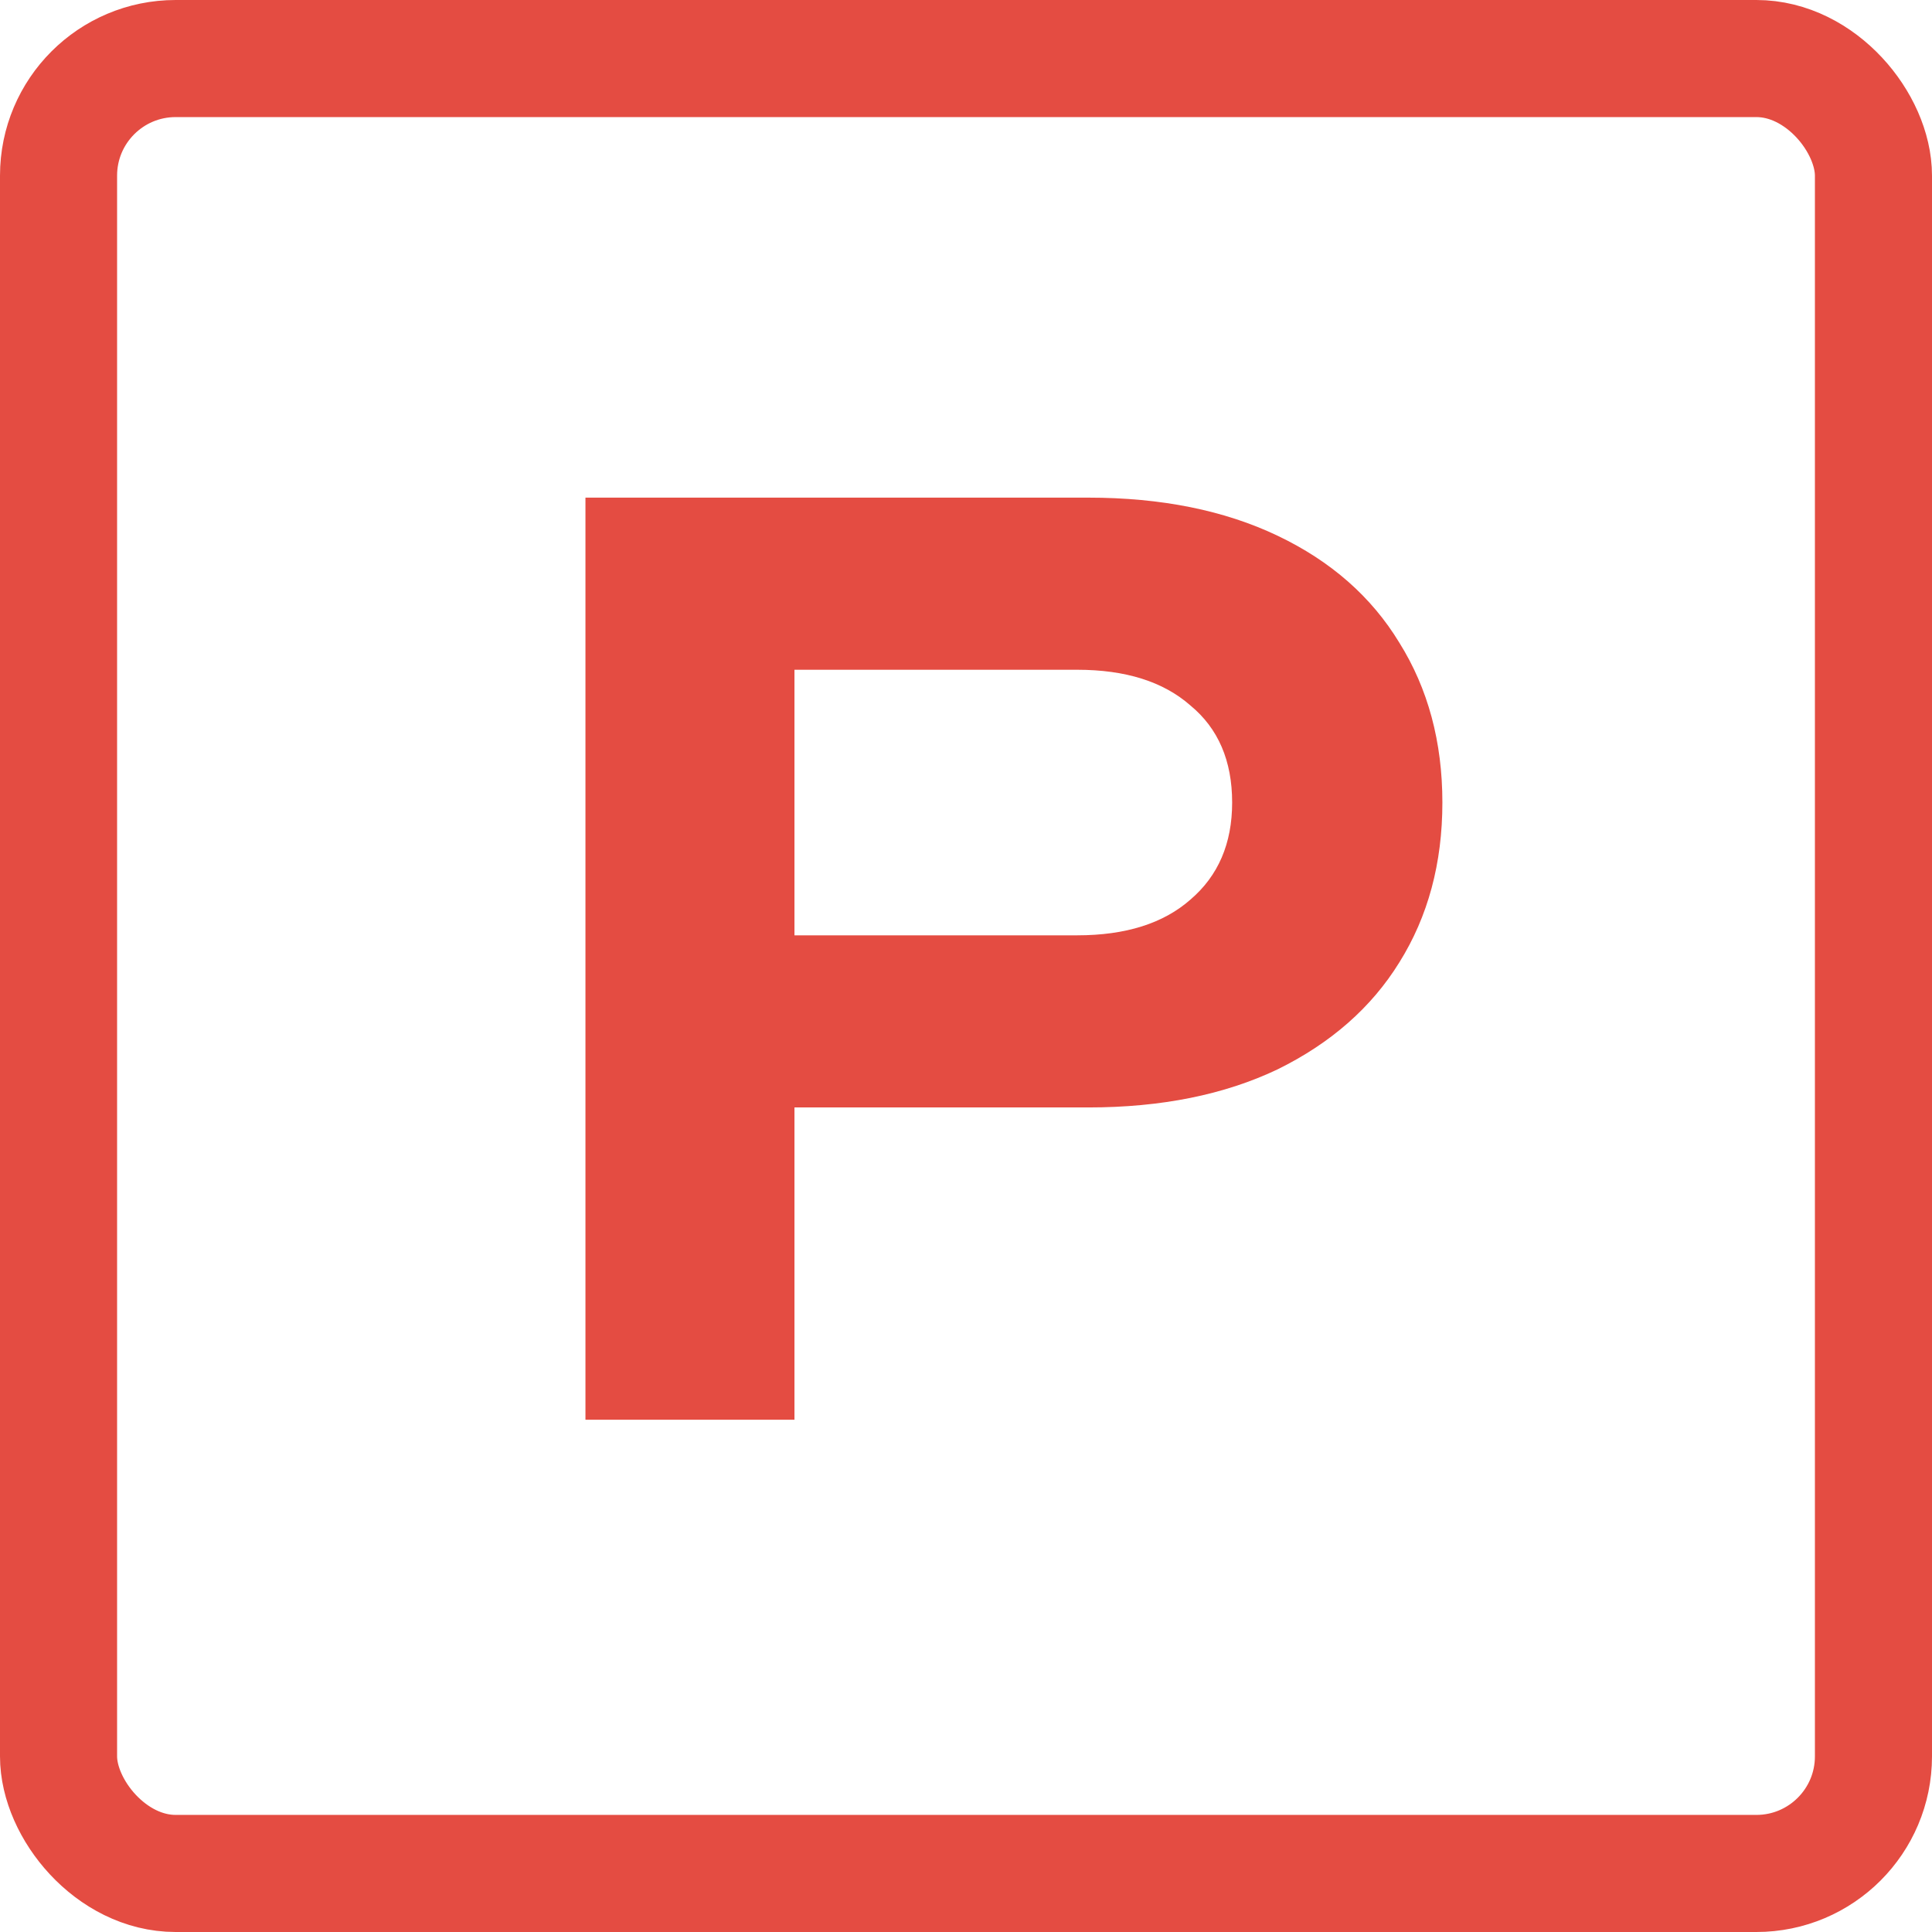
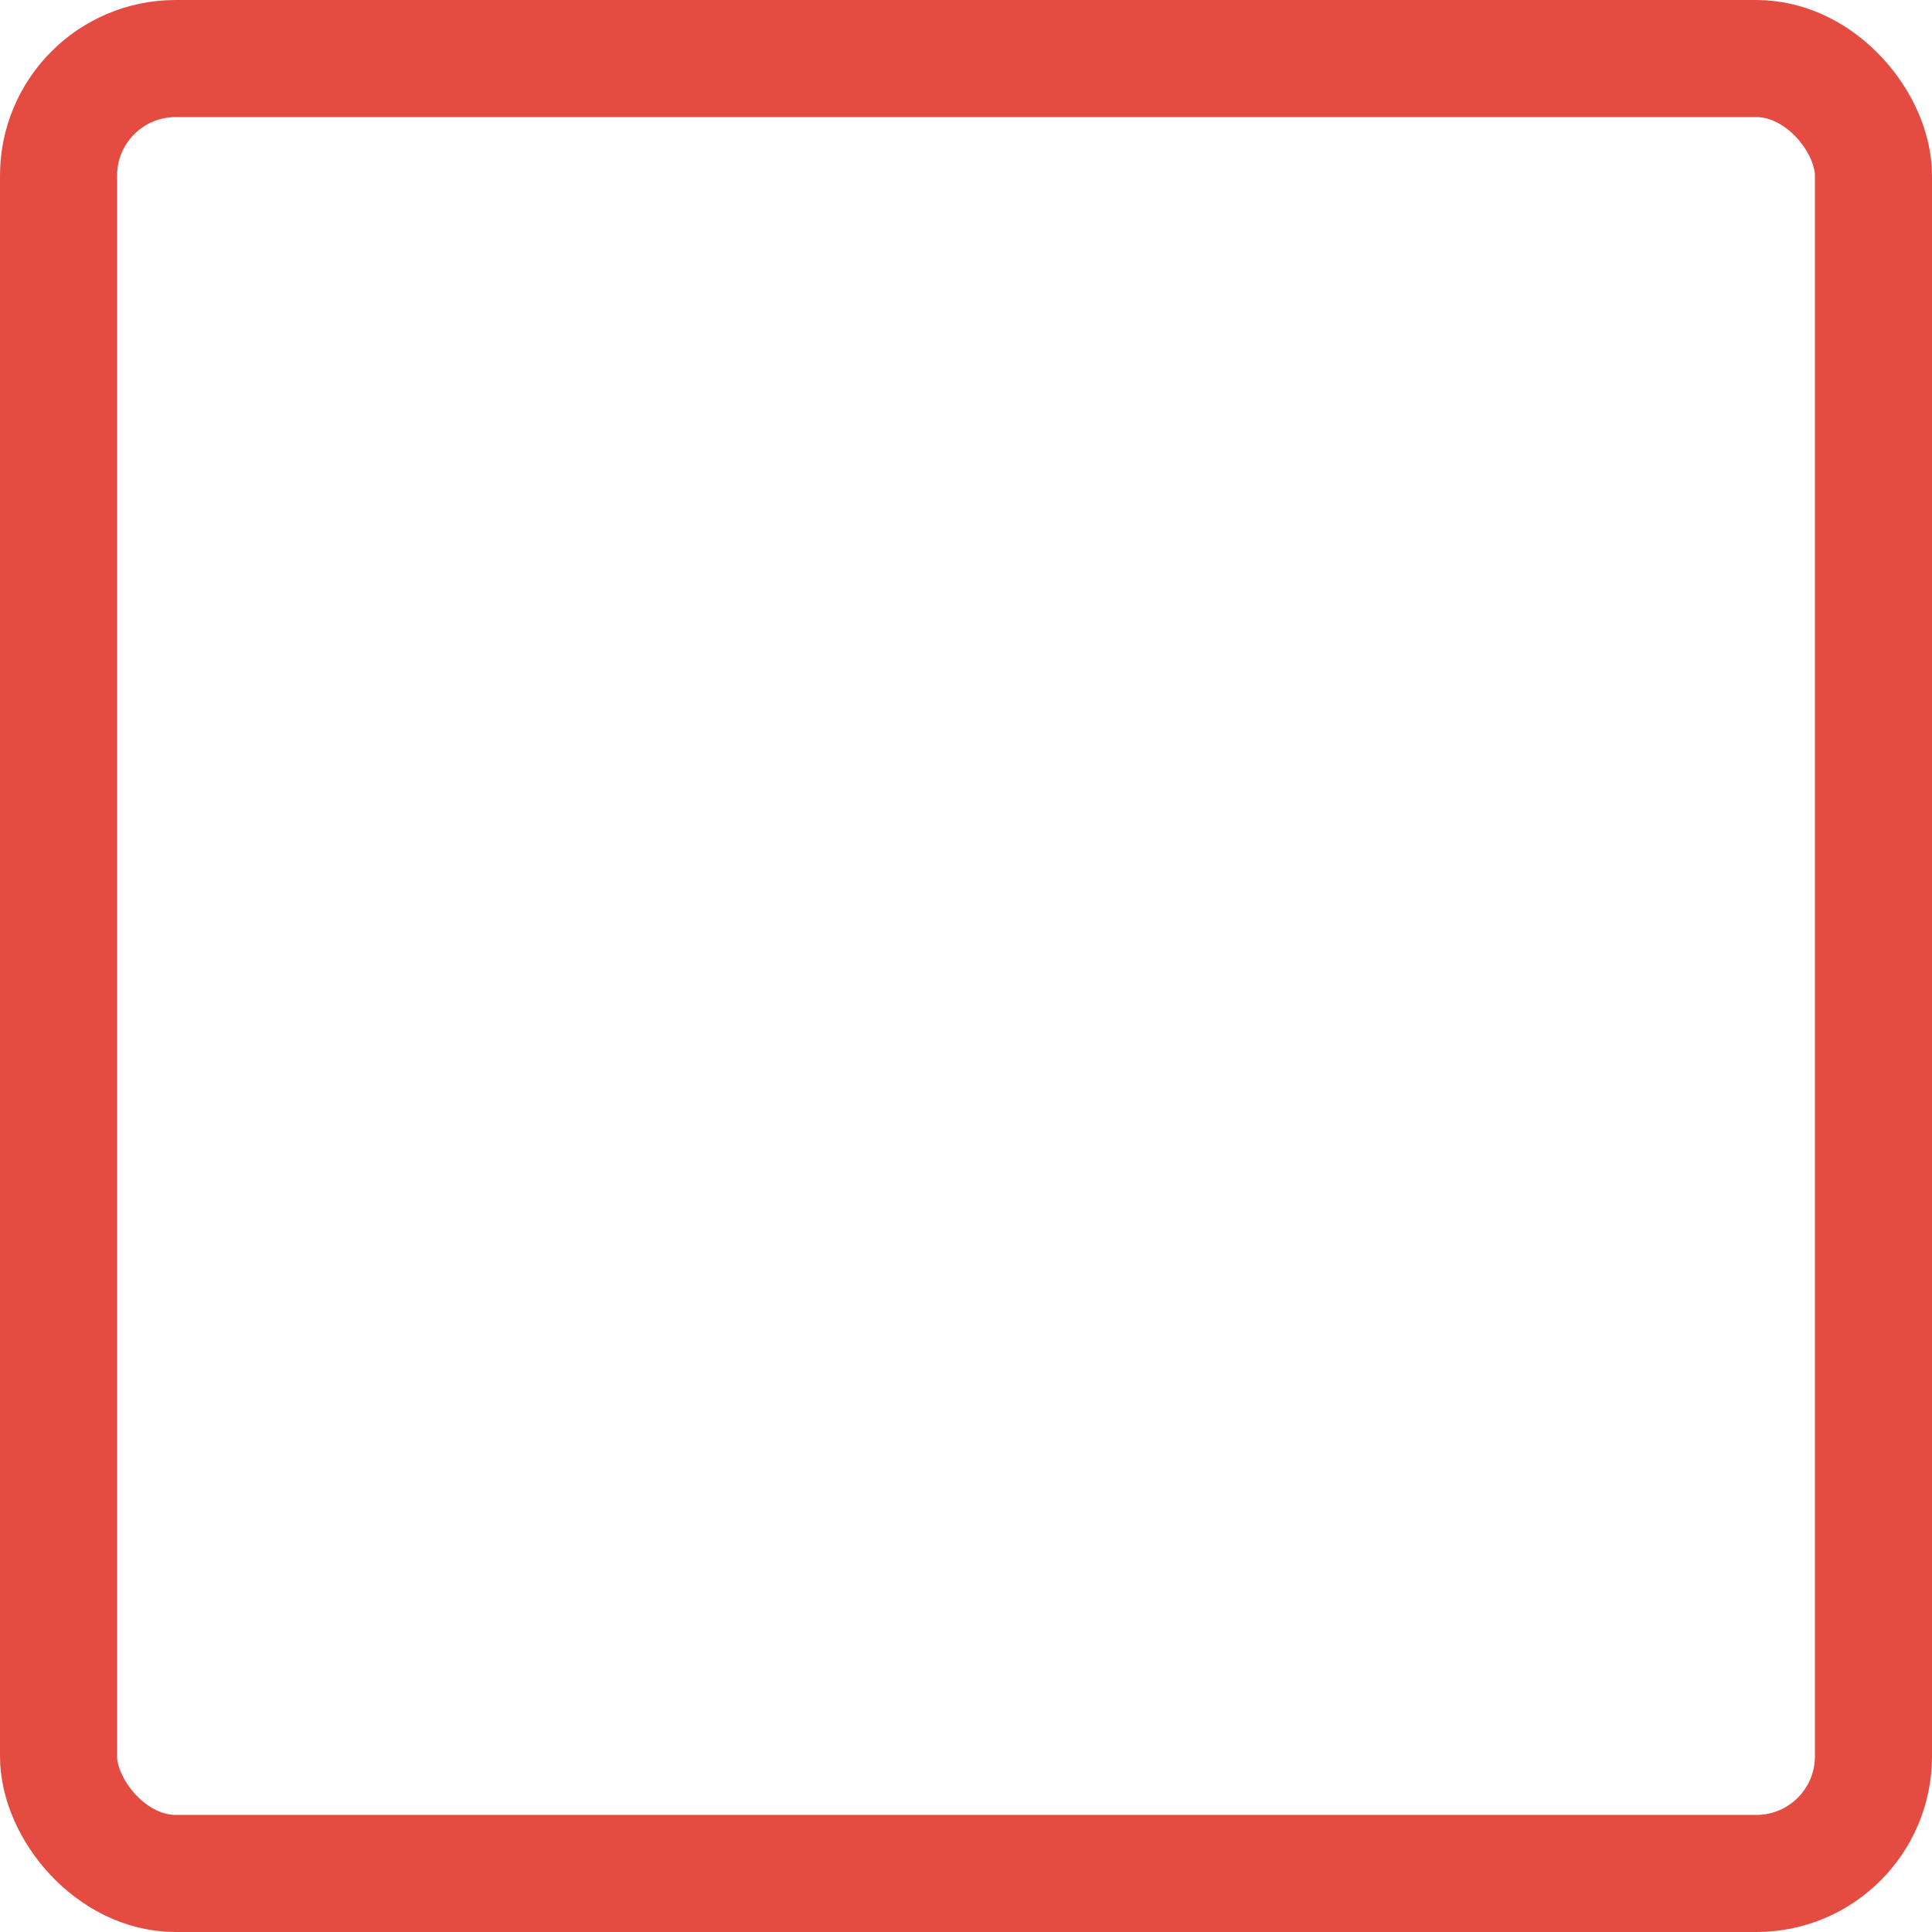
<svg xmlns="http://www.w3.org/2000/svg" width="66" height="66" viewBox="0 0 66 66" fill="none">
-   <path d="M37.178 17C39.67 17 41.826 17.434 43.646 18.302C45.466 19.17 46.852 20.388 47.804 21.956C48.784 23.524 49.274 25.344 49.274 27.416C49.274 29.488 48.784 31.308 47.804 32.876C46.852 34.416 45.466 35.634 43.646 36.53C41.826 37.398 39.67 37.832 37.178 37.832H23.276V31.952H36.8C38.452 31.952 39.74 31.546 40.664 30.734C41.616 29.922 42.092 28.816 42.092 27.416C42.092 25.988 41.616 24.882 40.664 24.098C39.74 23.286 38.452 22.88 36.8 22.88H23.906L27.14 19.478V48.5H20V17H37.178Z" fill="#E44C42" />
  <rect x="2" y="2" width="62" height="62" rx="4" stroke="#E44C42" stroke-width="4" />
</svg>